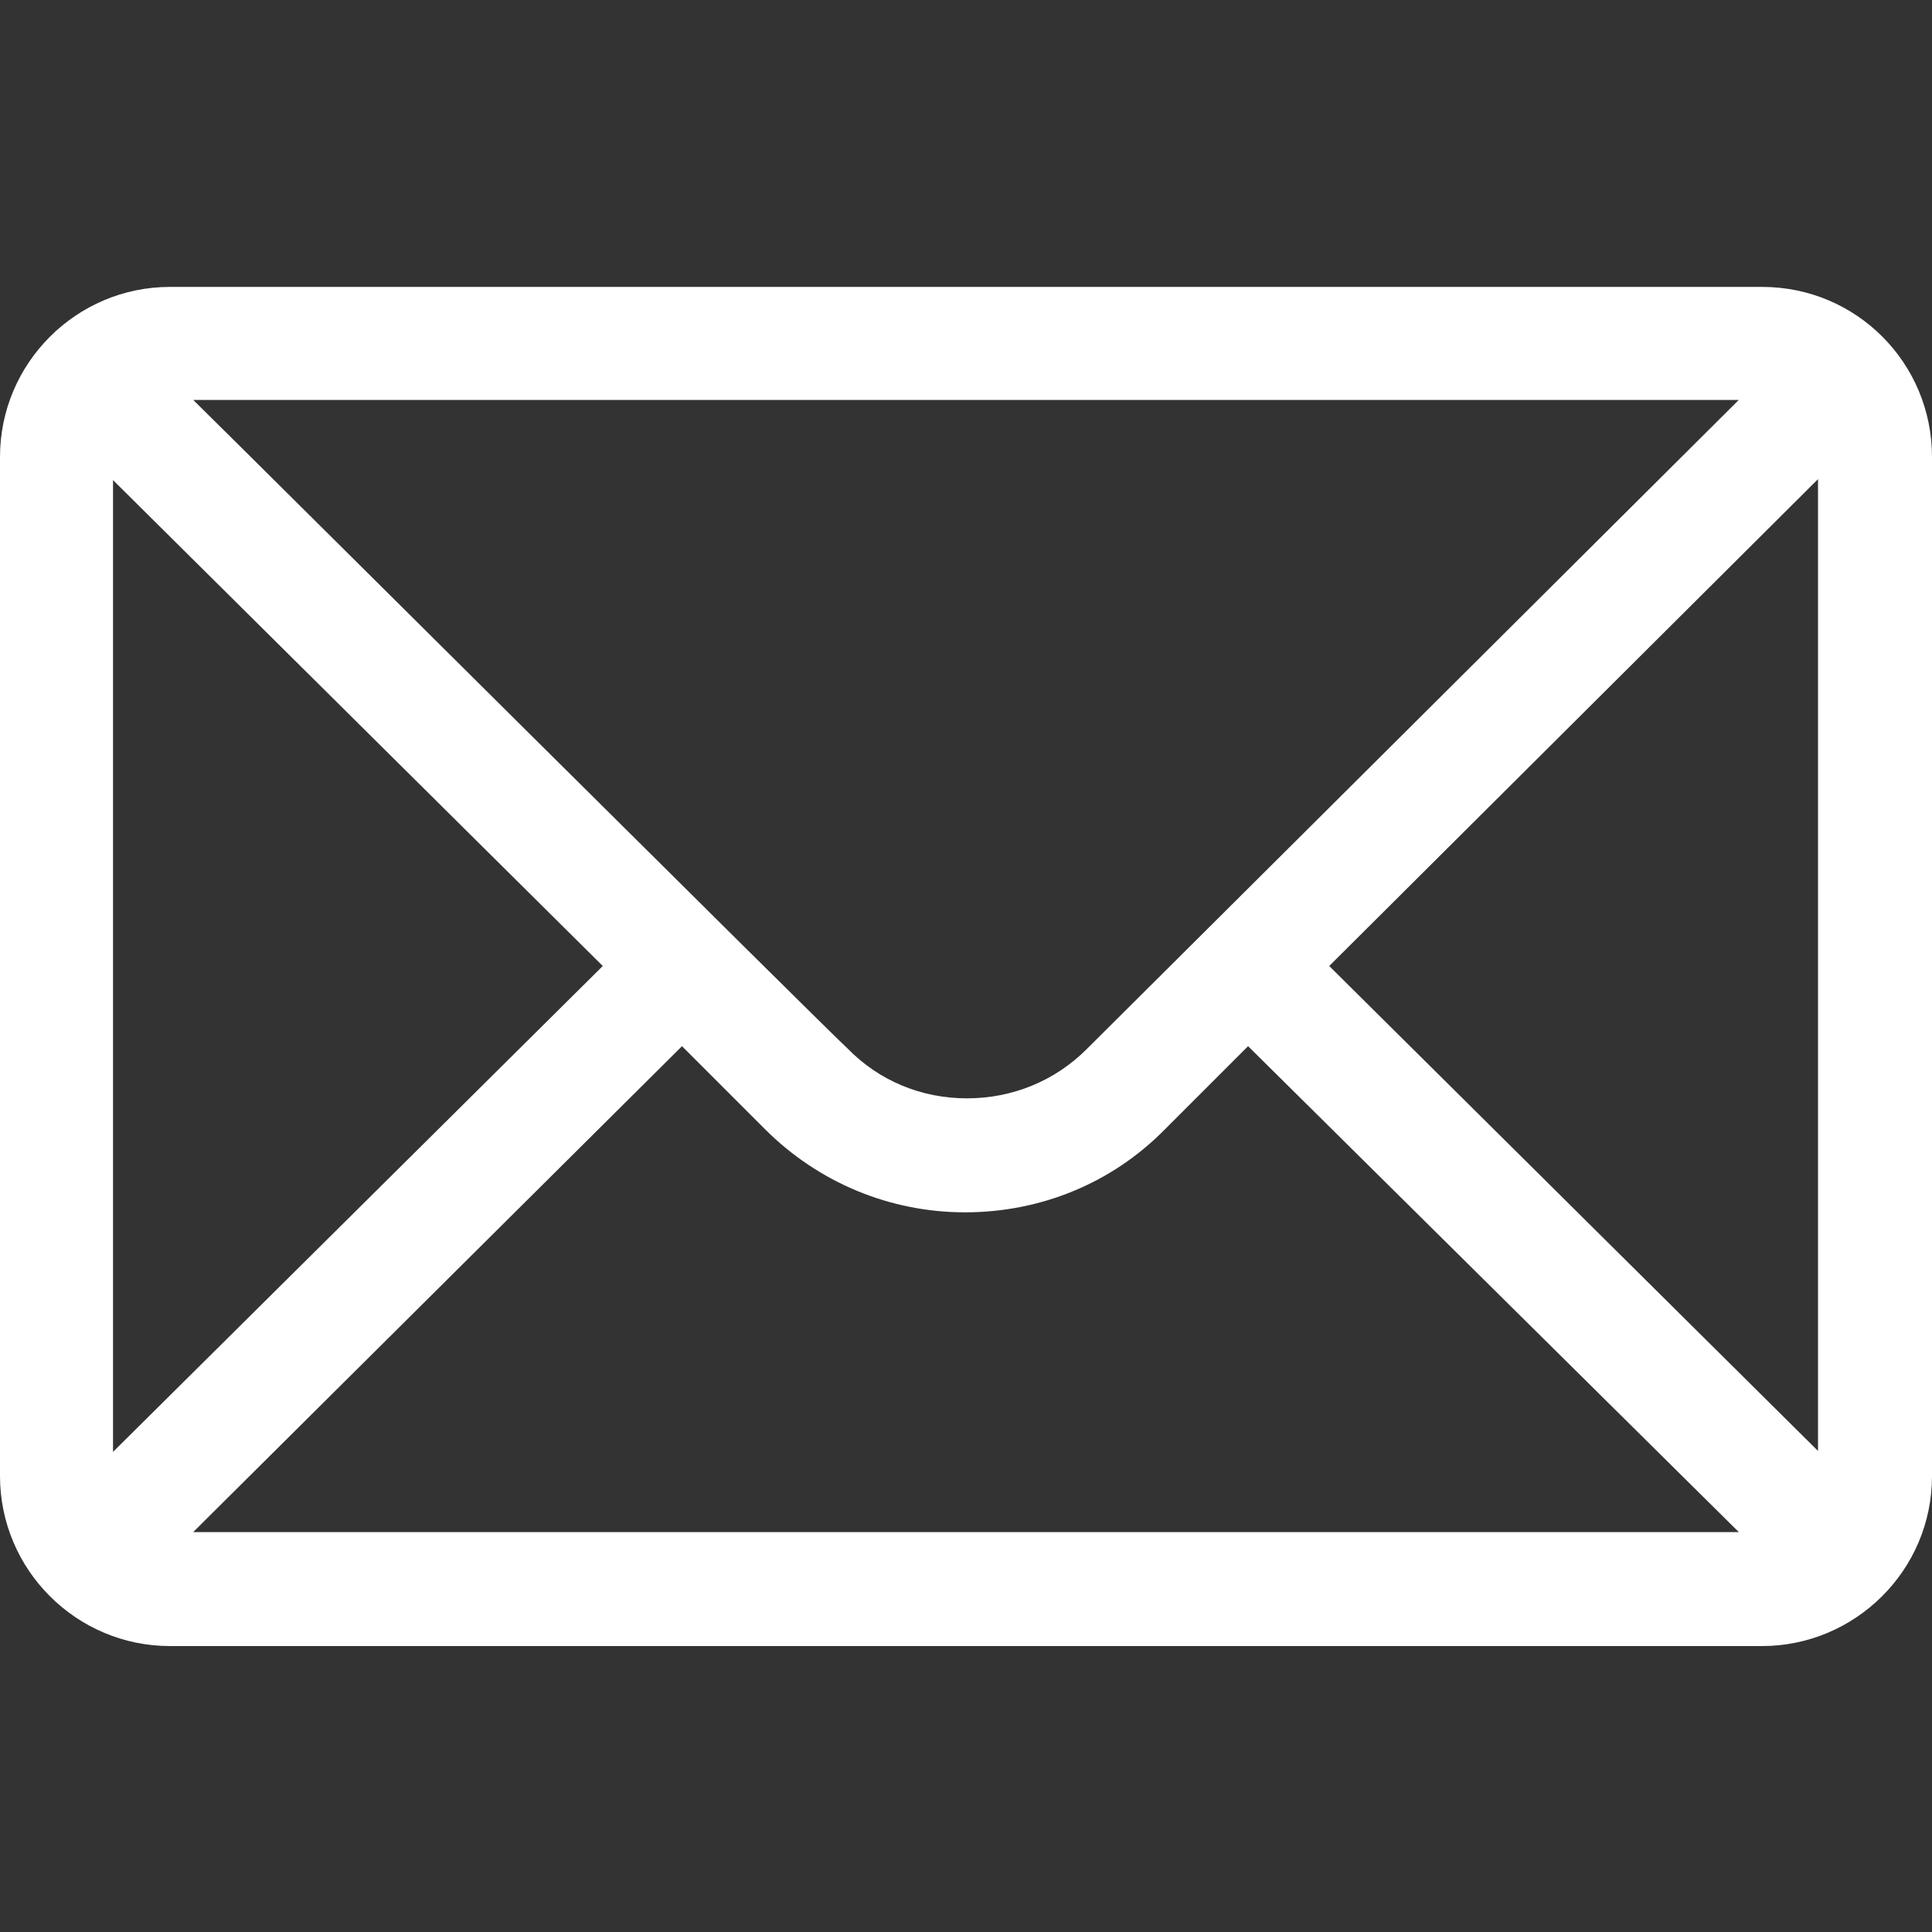
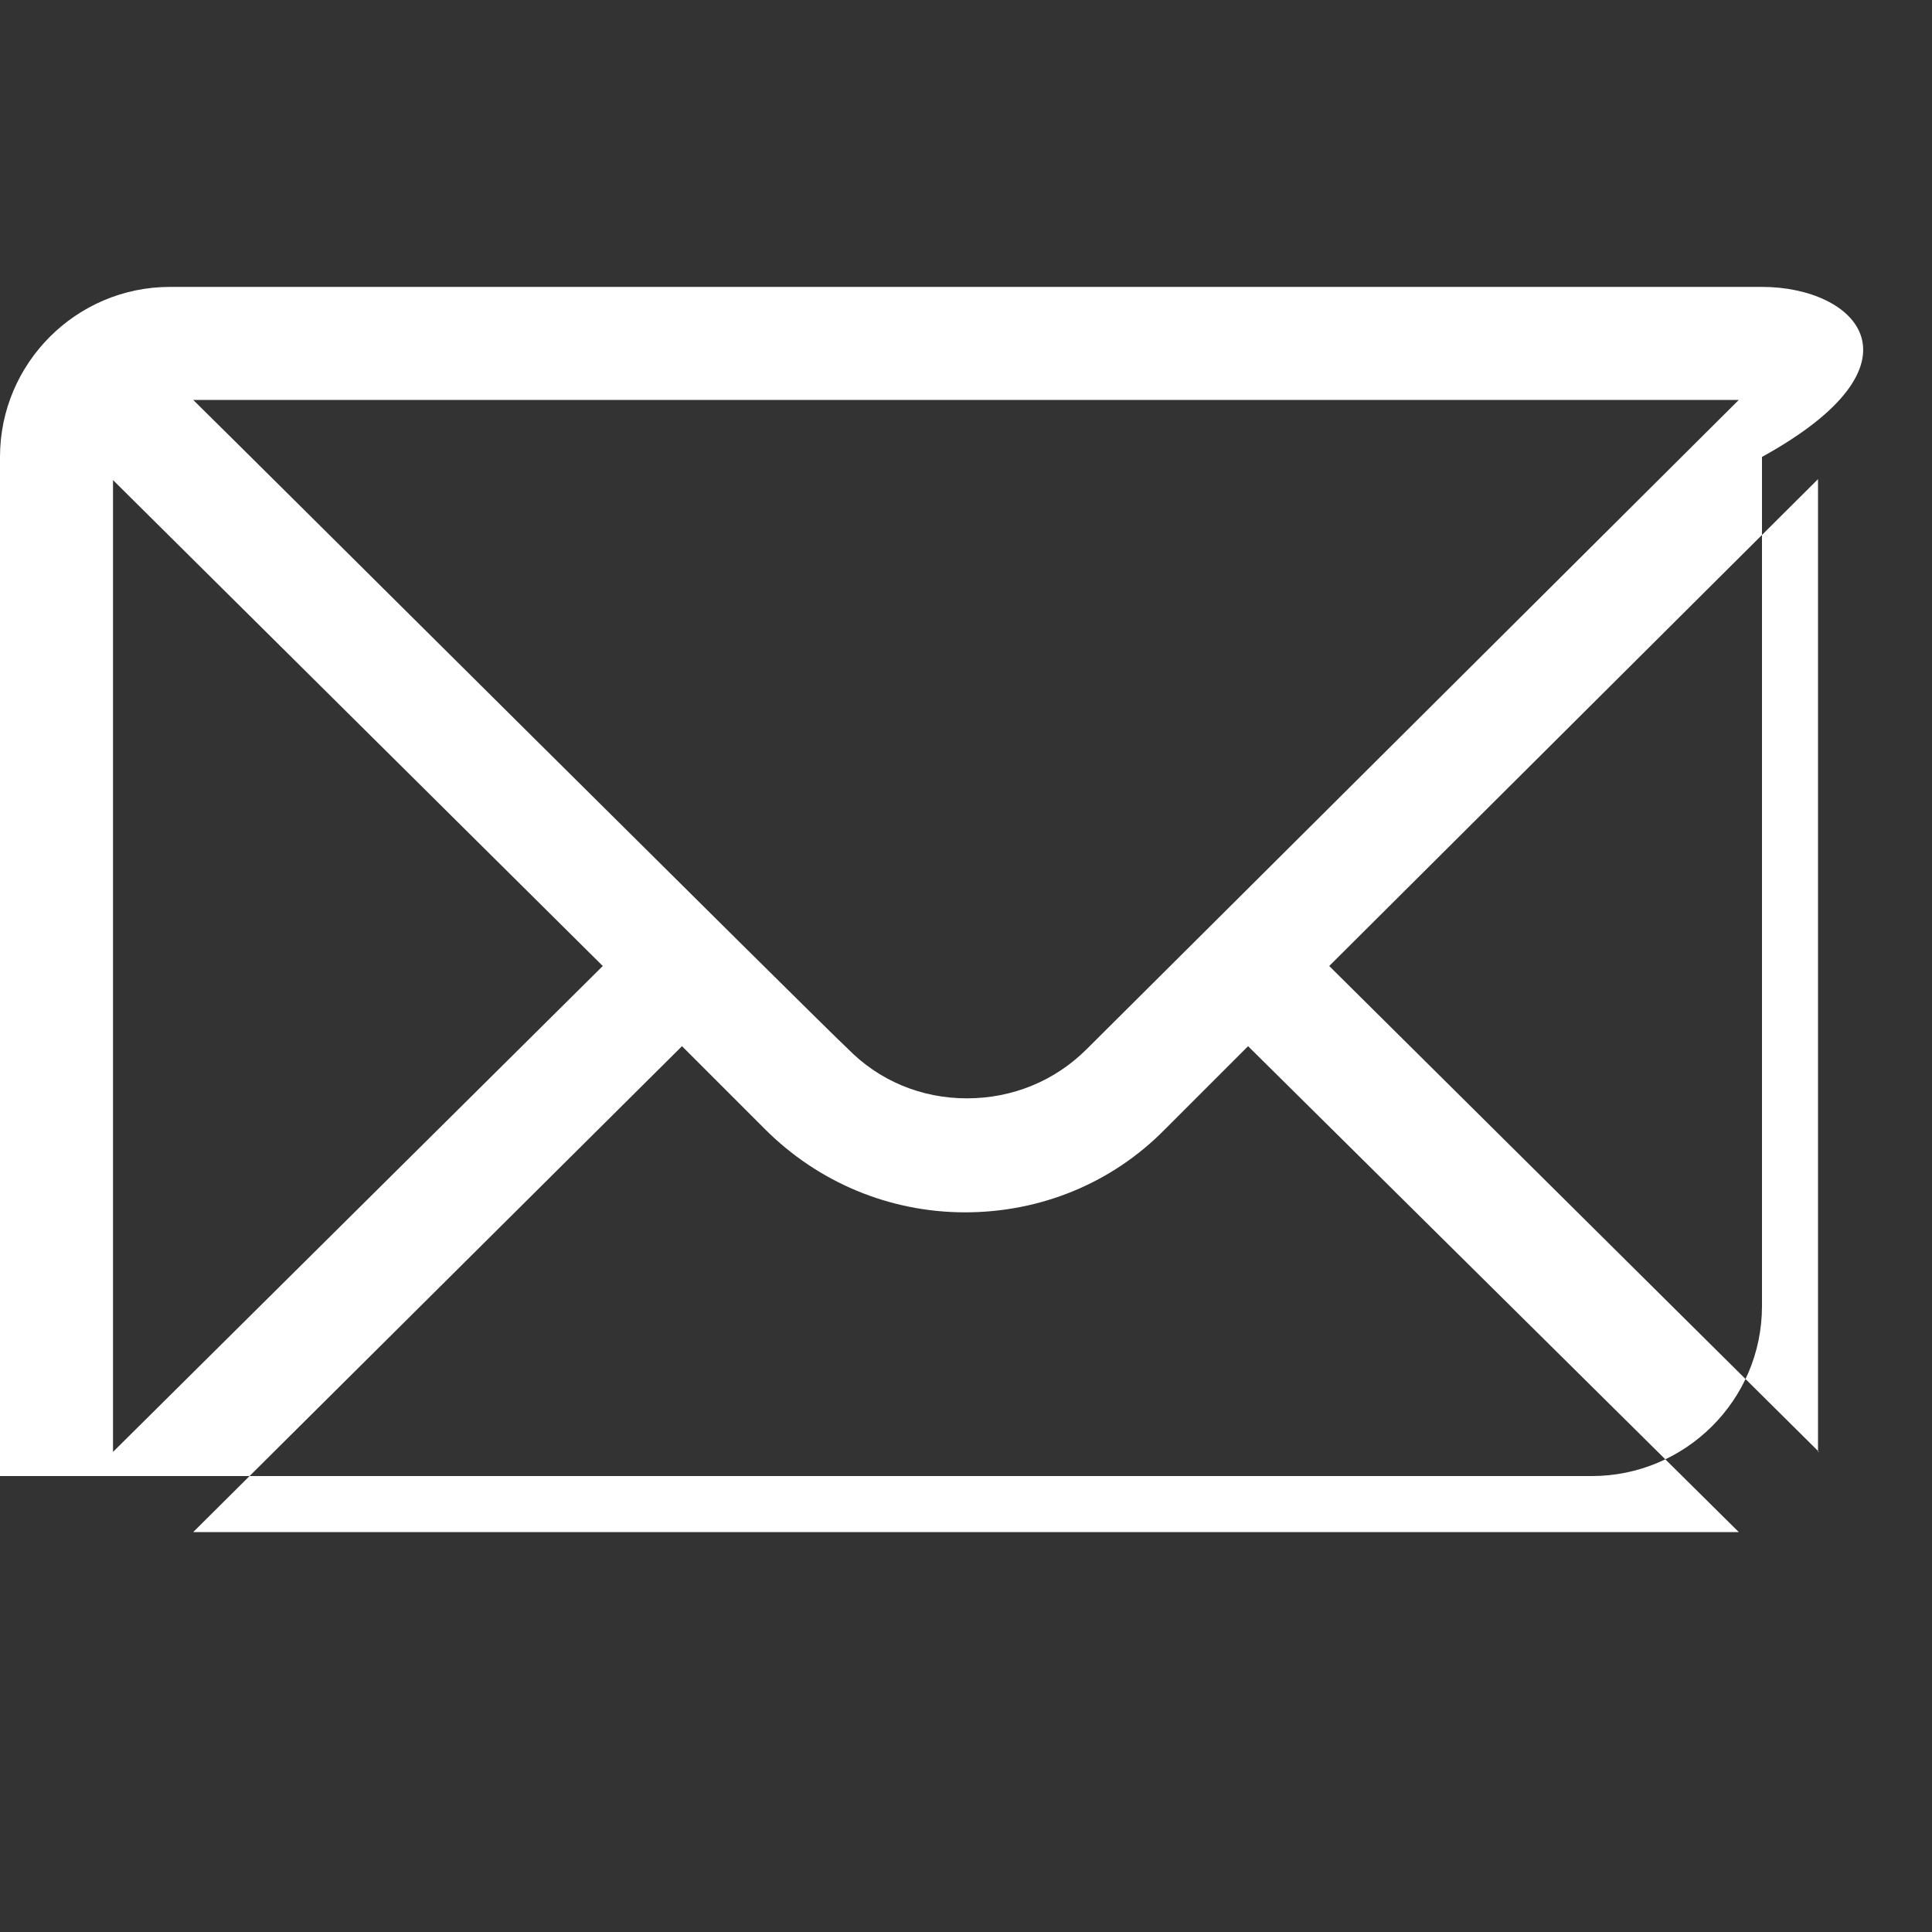
<svg xmlns="http://www.w3.org/2000/svg" version="1.1" id="Calque_1" x="0px" y="0px" viewBox="0 0 20 20" enable-background="new 0 0 20 20" xml:space="preserve">
  <rect x="0" y="0" width="20" height="20" fill="#333333" stroke="none" />
-   <path fill="#FFFFFF" d="M18.24,2.97H1.76C0.79,2.97,0,3.76,0,4.73v10.55c0,0.97,0.79,1.76,1.76,1.76h16.48  c0.96,0,1.76-0.78,1.76-1.76V4.73C20,3.76,19.22,2.97,18.24,2.97z M18,4.14c-0.36,0.36-6.54,6.51-6.75,6.72  c-0.33,0.33-0.77,0.51-1.24,0.51s-0.91-0.18-1.24-0.52C8.61,10.71,2.5,4.63,2,4.14H18z M1.17,15.03V4.97L6.24,10L1.17,15.03z   M2,15.86l5.06-5.03l0.86,0.86c0.55,0.55,1.29,0.86,2.07,0.86s1.52-0.3,2.07-0.86l0.86-0.86L18,15.86H2z M18.83,15.03L13.76,10  l5.06-5.04V15.03z" />
+   <path fill="#FFFFFF" d="M18.24,2.97H1.76C0.79,2.97,0,3.76,0,4.73v10.55h16.48  c0.96,0,1.76-0.78,1.76-1.76V4.73C20,3.76,19.22,2.97,18.24,2.97z M18,4.14c-0.36,0.36-6.54,6.51-6.75,6.72  c-0.33,0.33-0.77,0.51-1.24,0.51s-0.91-0.18-1.24-0.52C8.61,10.71,2.5,4.63,2,4.14H18z M1.17,15.03V4.97L6.24,10L1.17,15.03z   M2,15.86l5.06-5.03l0.86,0.86c0.55,0.55,1.29,0.86,2.07,0.86s1.52-0.3,2.07-0.86l0.86-0.86L18,15.86H2z M18.83,15.03L13.76,10  l5.06-5.04V15.03z" />
</svg>